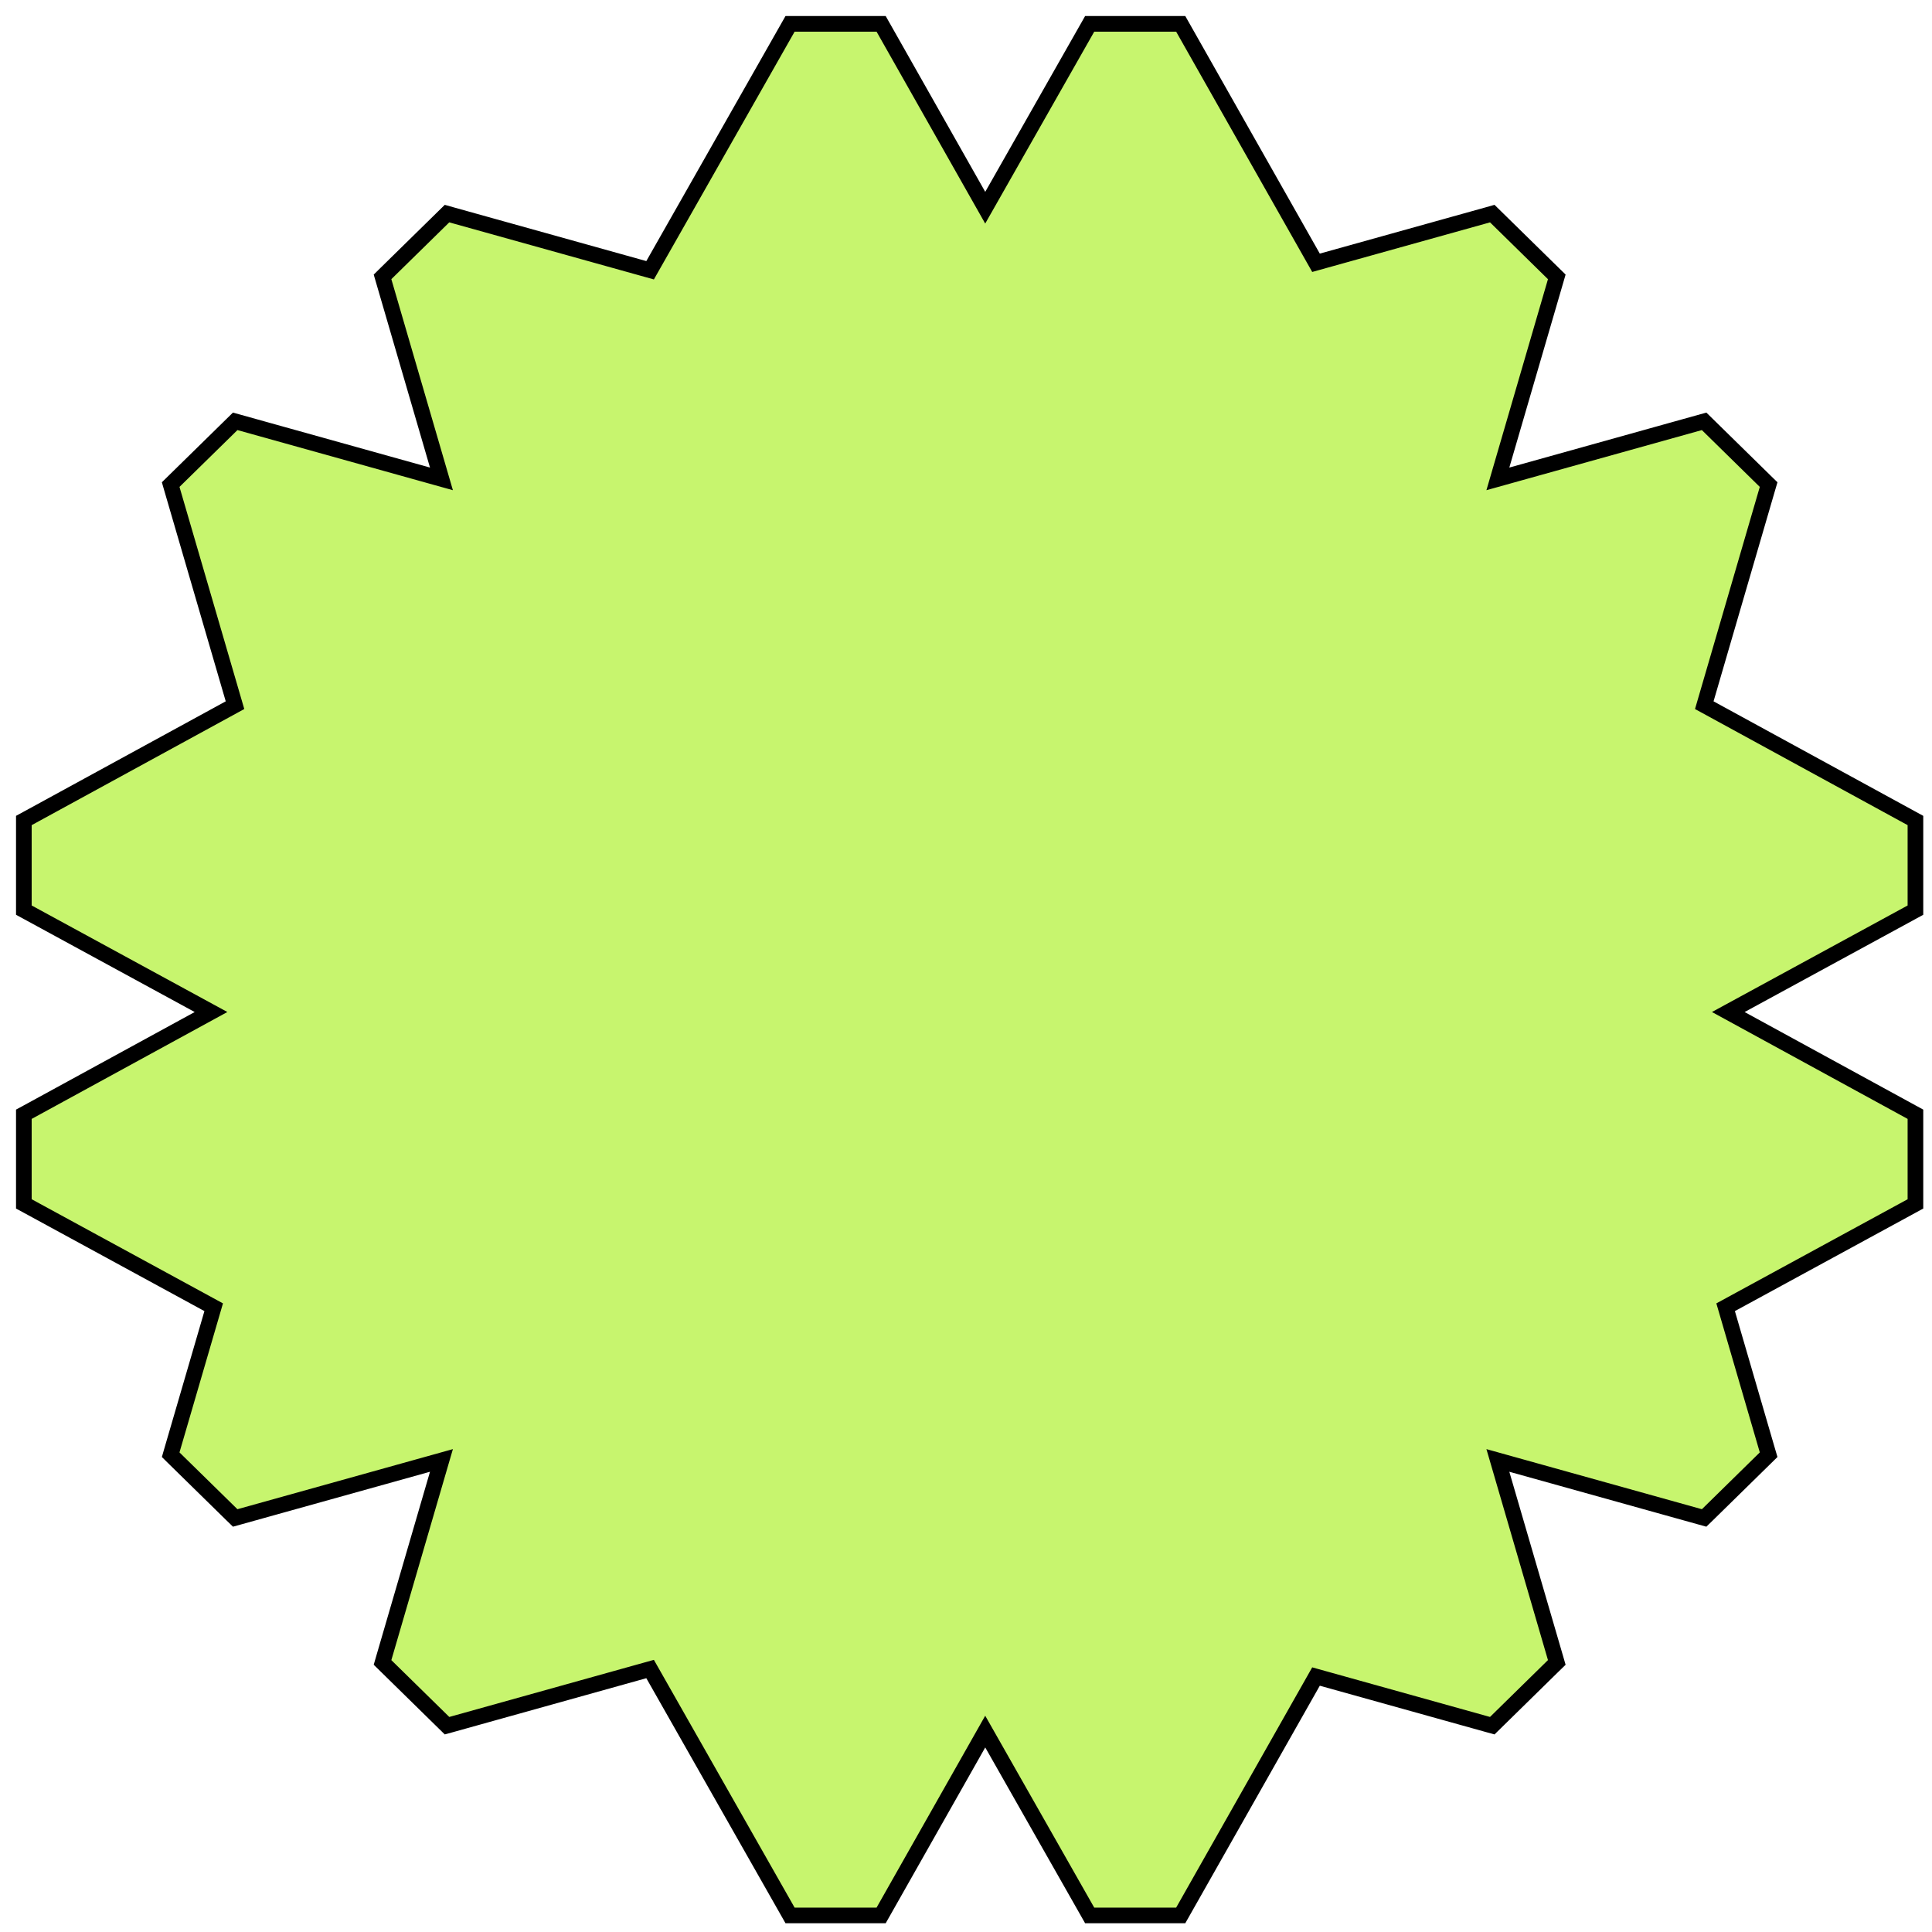
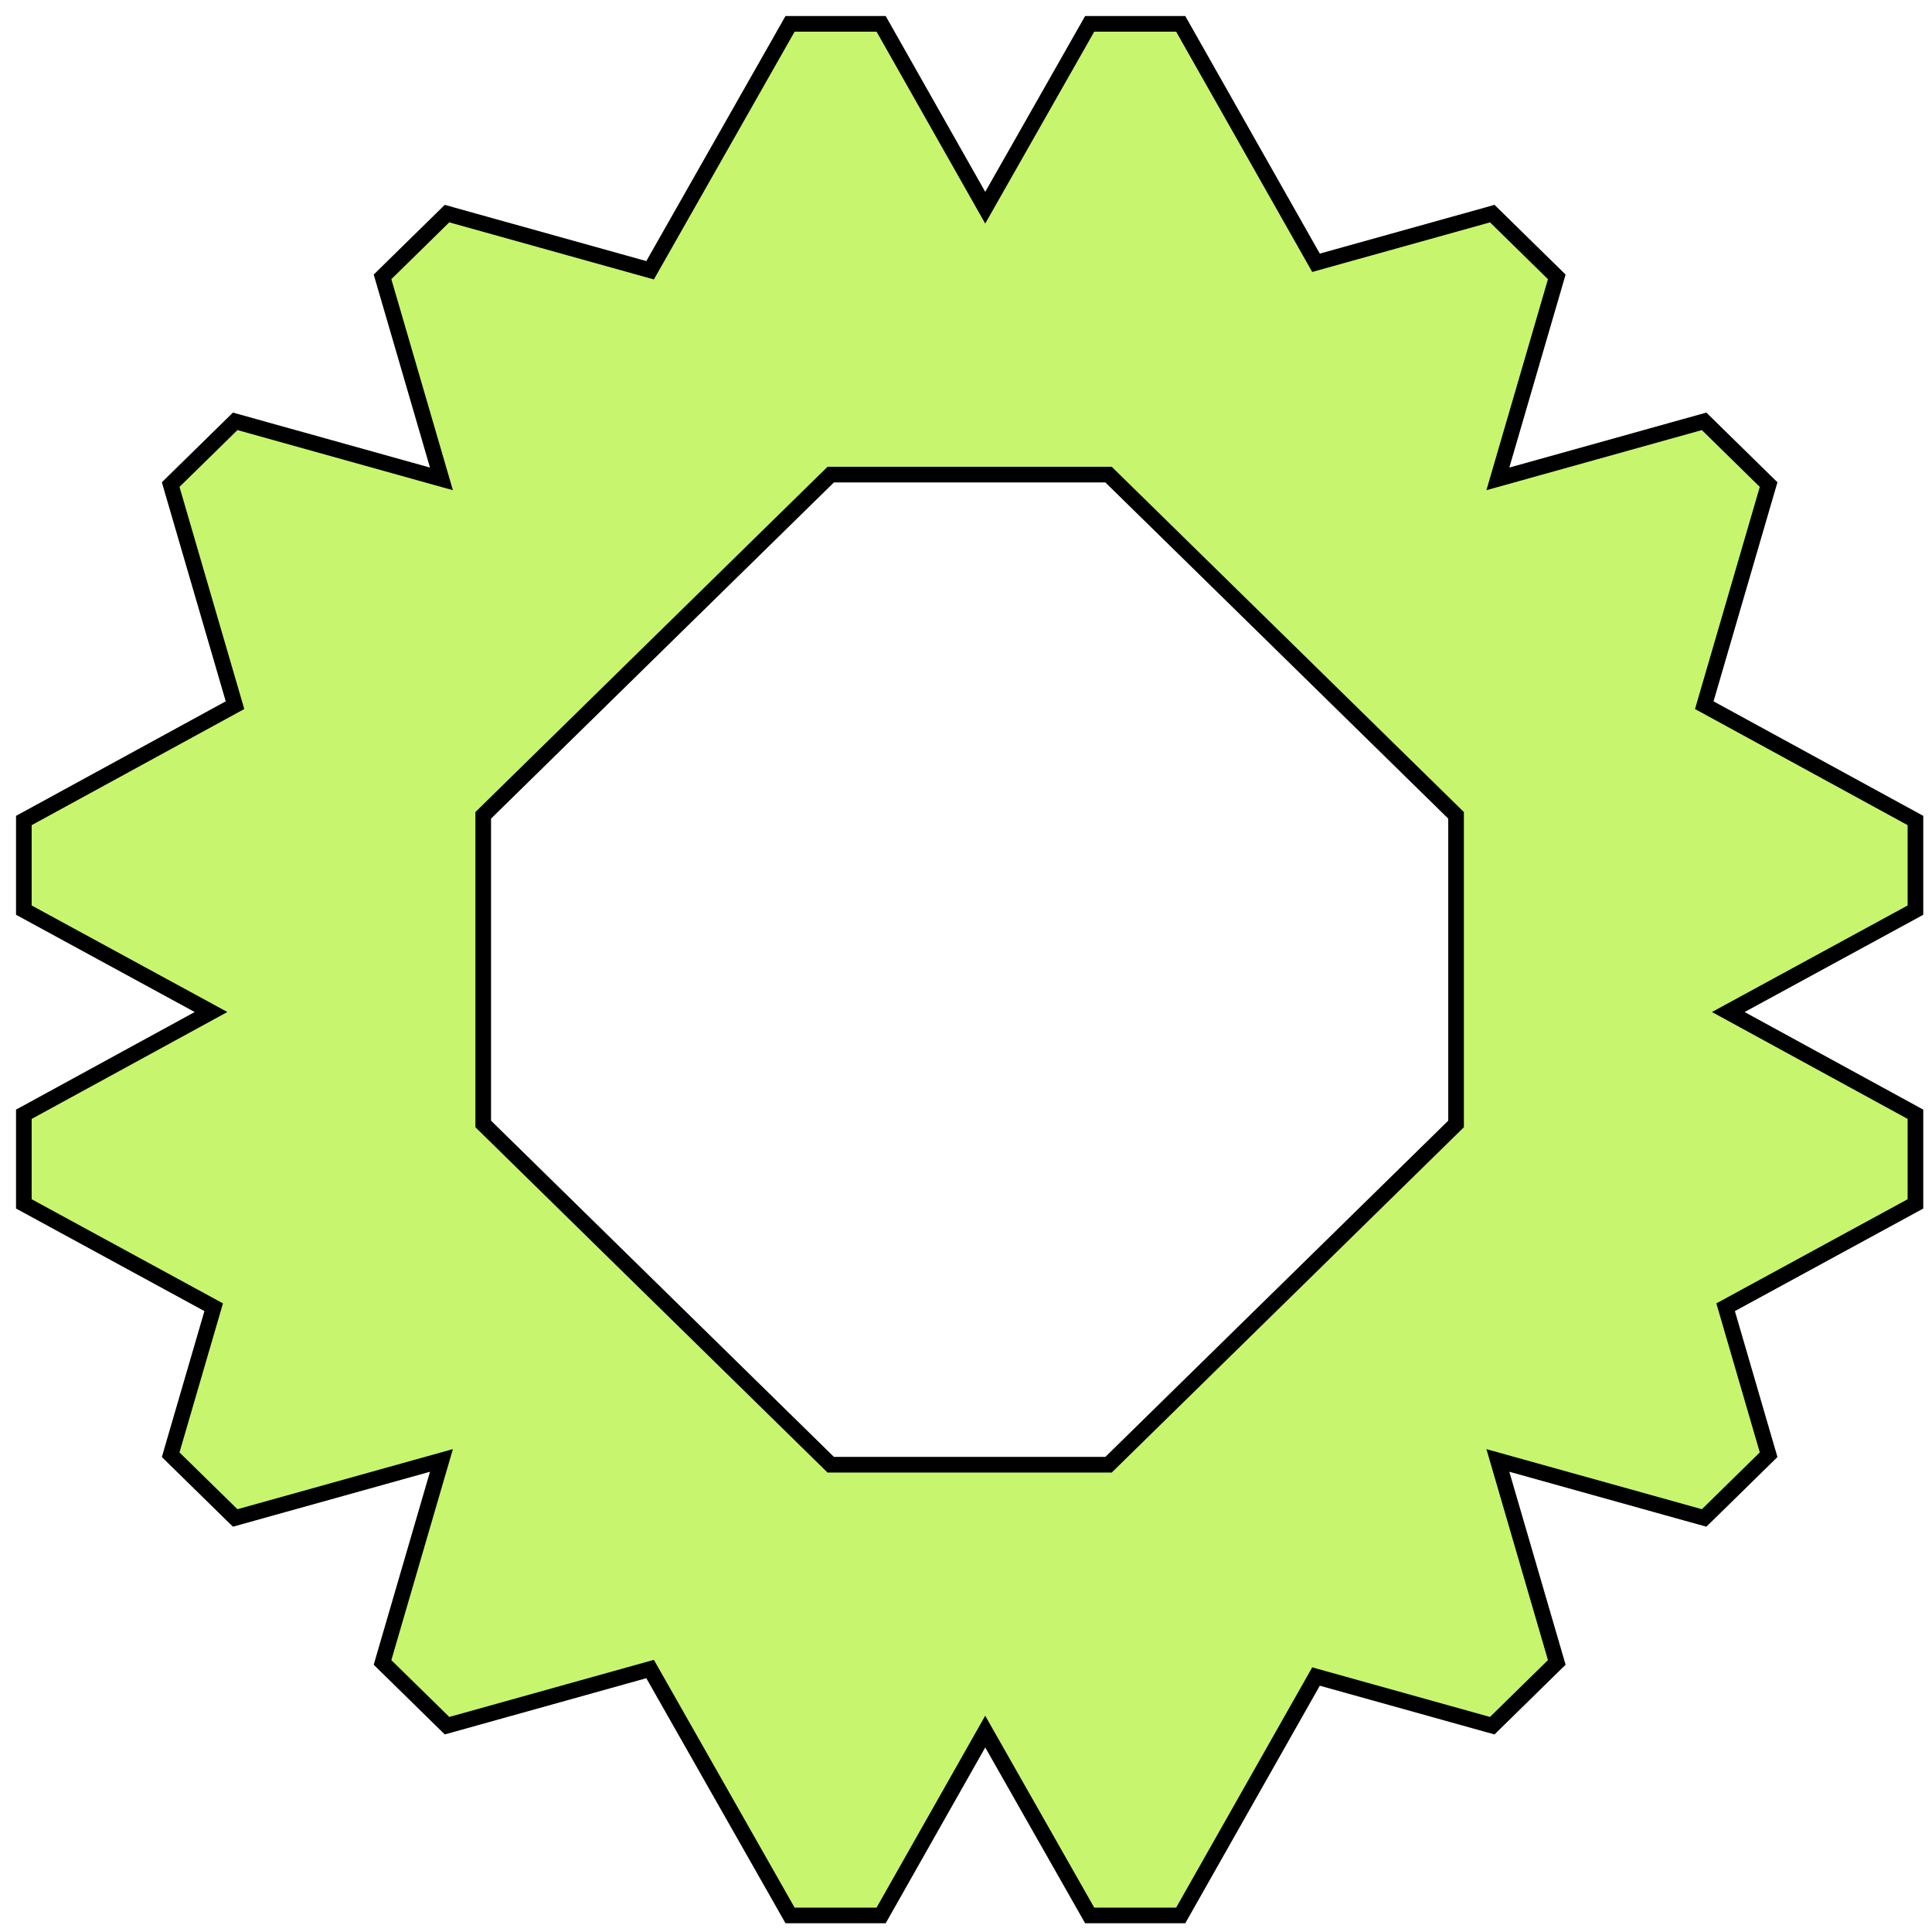
<svg xmlns="http://www.w3.org/2000/svg" width="61" height="61" viewBox="0 0 61 61" fill="none">
-   <path d="M34.334 0.878L34.405 0.753H34.548H37.136H37.279L37.35 0.878L41.551 8.297L46.979 6.783L47.116 6.744L47.218 6.844L49.047 8.638L49.153 8.742L49.112 8.883L47.293 15.12L53.668 13.341L53.805 13.303L53.907 13.403L55.736 15.197L55.842 15.3L55.8 15.442L53.81 22.265L60.349 25.836L60.477 25.906V26.052V28.589V28.736L60.349 28.806L54.568 31.953L60.349 35.111L60.477 35.181V35.328V37.865V38.011L60.349 38.081L54.484 41.274L55.8 45.788L55.842 45.93L55.736 46.034L53.907 47.828L53.805 47.927L53.668 47.889L47.293 46.111L49.112 52.347L49.153 52.489L49.047 52.592L47.218 54.386L47.116 54.486L46.979 54.448L41.551 52.934L37.35 60.352L37.279 60.477H37.136H34.548H34.405L34.334 60.352L31.107 54.672L27.891 60.352L27.82 60.477H27.676H25.089H24.945L24.874 60.352L20.526 52.697L14.252 54.448L14.114 54.486L14.012 54.386L12.183 52.592L12.078 52.489L12.119 52.347L13.938 46.111L7.563 47.889L7.426 47.927L7.324 47.828L5.494 46.034L5.389 45.93L5.43 45.788L6.747 41.274L0.882 38.081L0.753 38.011V37.865V35.328V35.181L0.882 35.111L6.663 31.953L0.882 28.806L0.753 28.736V28.589V26.052V25.906L0.882 25.836L7.42 22.265L5.43 15.442L5.389 15.3L5.494 15.197L7.324 13.403L7.426 13.303L7.563 13.341L13.938 15.12L12.119 8.883L12.078 8.742L12.183 8.638L14.012 6.844L14.114 6.744L14.252 6.783L20.526 8.533L24.874 0.878L24.945 0.753H25.089H27.676H27.82L27.891 0.878L31.107 6.558L34.334 0.878ZM39.899 19.787L35.001 14.985H32.882H32.756H29.371H29.243H26.229L21.331 19.787L21.237 19.879L18.843 22.227L18.754 22.314L15.257 25.743V30.12V30.251V33.571V33.699V35.487L18.754 38.916L18.843 39.004L21.237 41.351L21.331 41.443L26.229 46.246H29.243H29.371H32.756H32.882H35.001L39.899 41.443L39.993 41.351L42.387 39.004L42.476 38.916L45.973 35.487V33.699V33.571V30.251V30.12V25.743L42.476 22.314L42.387 22.227L39.993 19.879L39.899 19.787Z" fill="#C7F56E" stroke="black" stroke-width="0.494" />
-   <path d="M40.959 12.469H24.511L20.284 14.149L8.862 30.501L17.314 45.621L30.907 50.437L45.642 41.589L50.668 27.589L40.959 12.469Z" fill="#C7F56E" />
+   <path d="M34.334 0.878L34.405 0.753H34.548H37.136H37.279L37.35 0.878L41.551 8.297L46.979 6.783L47.116 6.744L47.218 6.844L49.047 8.638L49.153 8.742L49.112 8.883L47.293 15.12L53.668 13.341L53.805 13.303L53.907 13.403L55.736 15.197L55.842 15.3L55.8 15.442L53.81 22.265L60.349 25.836L60.477 25.906V26.052V28.589V28.736L60.349 28.806L54.568 31.953L60.349 35.111L60.477 35.181V35.328V37.865V38.011L60.349 38.081L54.484 41.274L55.8 45.788L55.842 45.93L55.736 46.034L53.907 47.828L53.805 47.927L53.668 47.889L47.293 46.111L49.112 52.347L49.153 52.489L49.047 52.592L47.218 54.386L47.116 54.486L46.979 54.448L41.551 52.934L37.35 60.352L37.279 60.477H37.136H34.548H34.405L34.334 60.352L31.107 54.672L27.891 60.352L27.82 60.477H27.676H25.089H24.945L24.874 60.352L20.526 52.697L14.252 54.448L14.114 54.486L14.012 54.386L12.183 52.592L12.078 52.489L12.119 52.347L13.938 46.111L7.563 47.889L7.426 47.927L7.324 47.828L5.494 46.034L5.389 45.93L5.43 45.788L6.747 41.274L0.882 38.081L0.753 38.011V37.865V35.328V35.181L0.882 35.111L6.663 31.953L0.882 28.806L0.753 28.736V28.589V26.052V25.906L0.882 25.836L7.42 22.265L5.43 15.442L5.389 15.3L5.494 15.197L7.324 13.403L7.426 13.303L7.563 13.341L13.938 15.12L12.119 8.883L12.078 8.742L12.183 8.638L14.012 6.844L14.114 6.744L14.252 6.783L20.526 8.533L24.874 0.878L24.945 0.753H25.089H27.676H27.82L27.891 0.878L31.107 6.558L34.334 0.878ZM39.899 19.787L35.001 14.985H32.882H32.756H29.371H29.243H26.229L21.331 19.787L21.237 19.879L18.843 22.227L18.754 22.314L15.257 25.743V30.12V30.251V33.571V33.699V35.487L18.754 38.916L18.843 39.004L21.237 41.351L21.331 41.443L26.229 46.246H29.243H29.371H32.756H32.882H35.001L39.899 41.443L42.387 39.004L42.476 38.916L45.973 35.487V33.699V33.571V30.251V30.12V25.743L42.476 22.314L42.387 22.227L39.993 19.879L39.899 19.787Z" fill="#C7F56E" stroke="black" stroke-width="0.494" />
</svg>